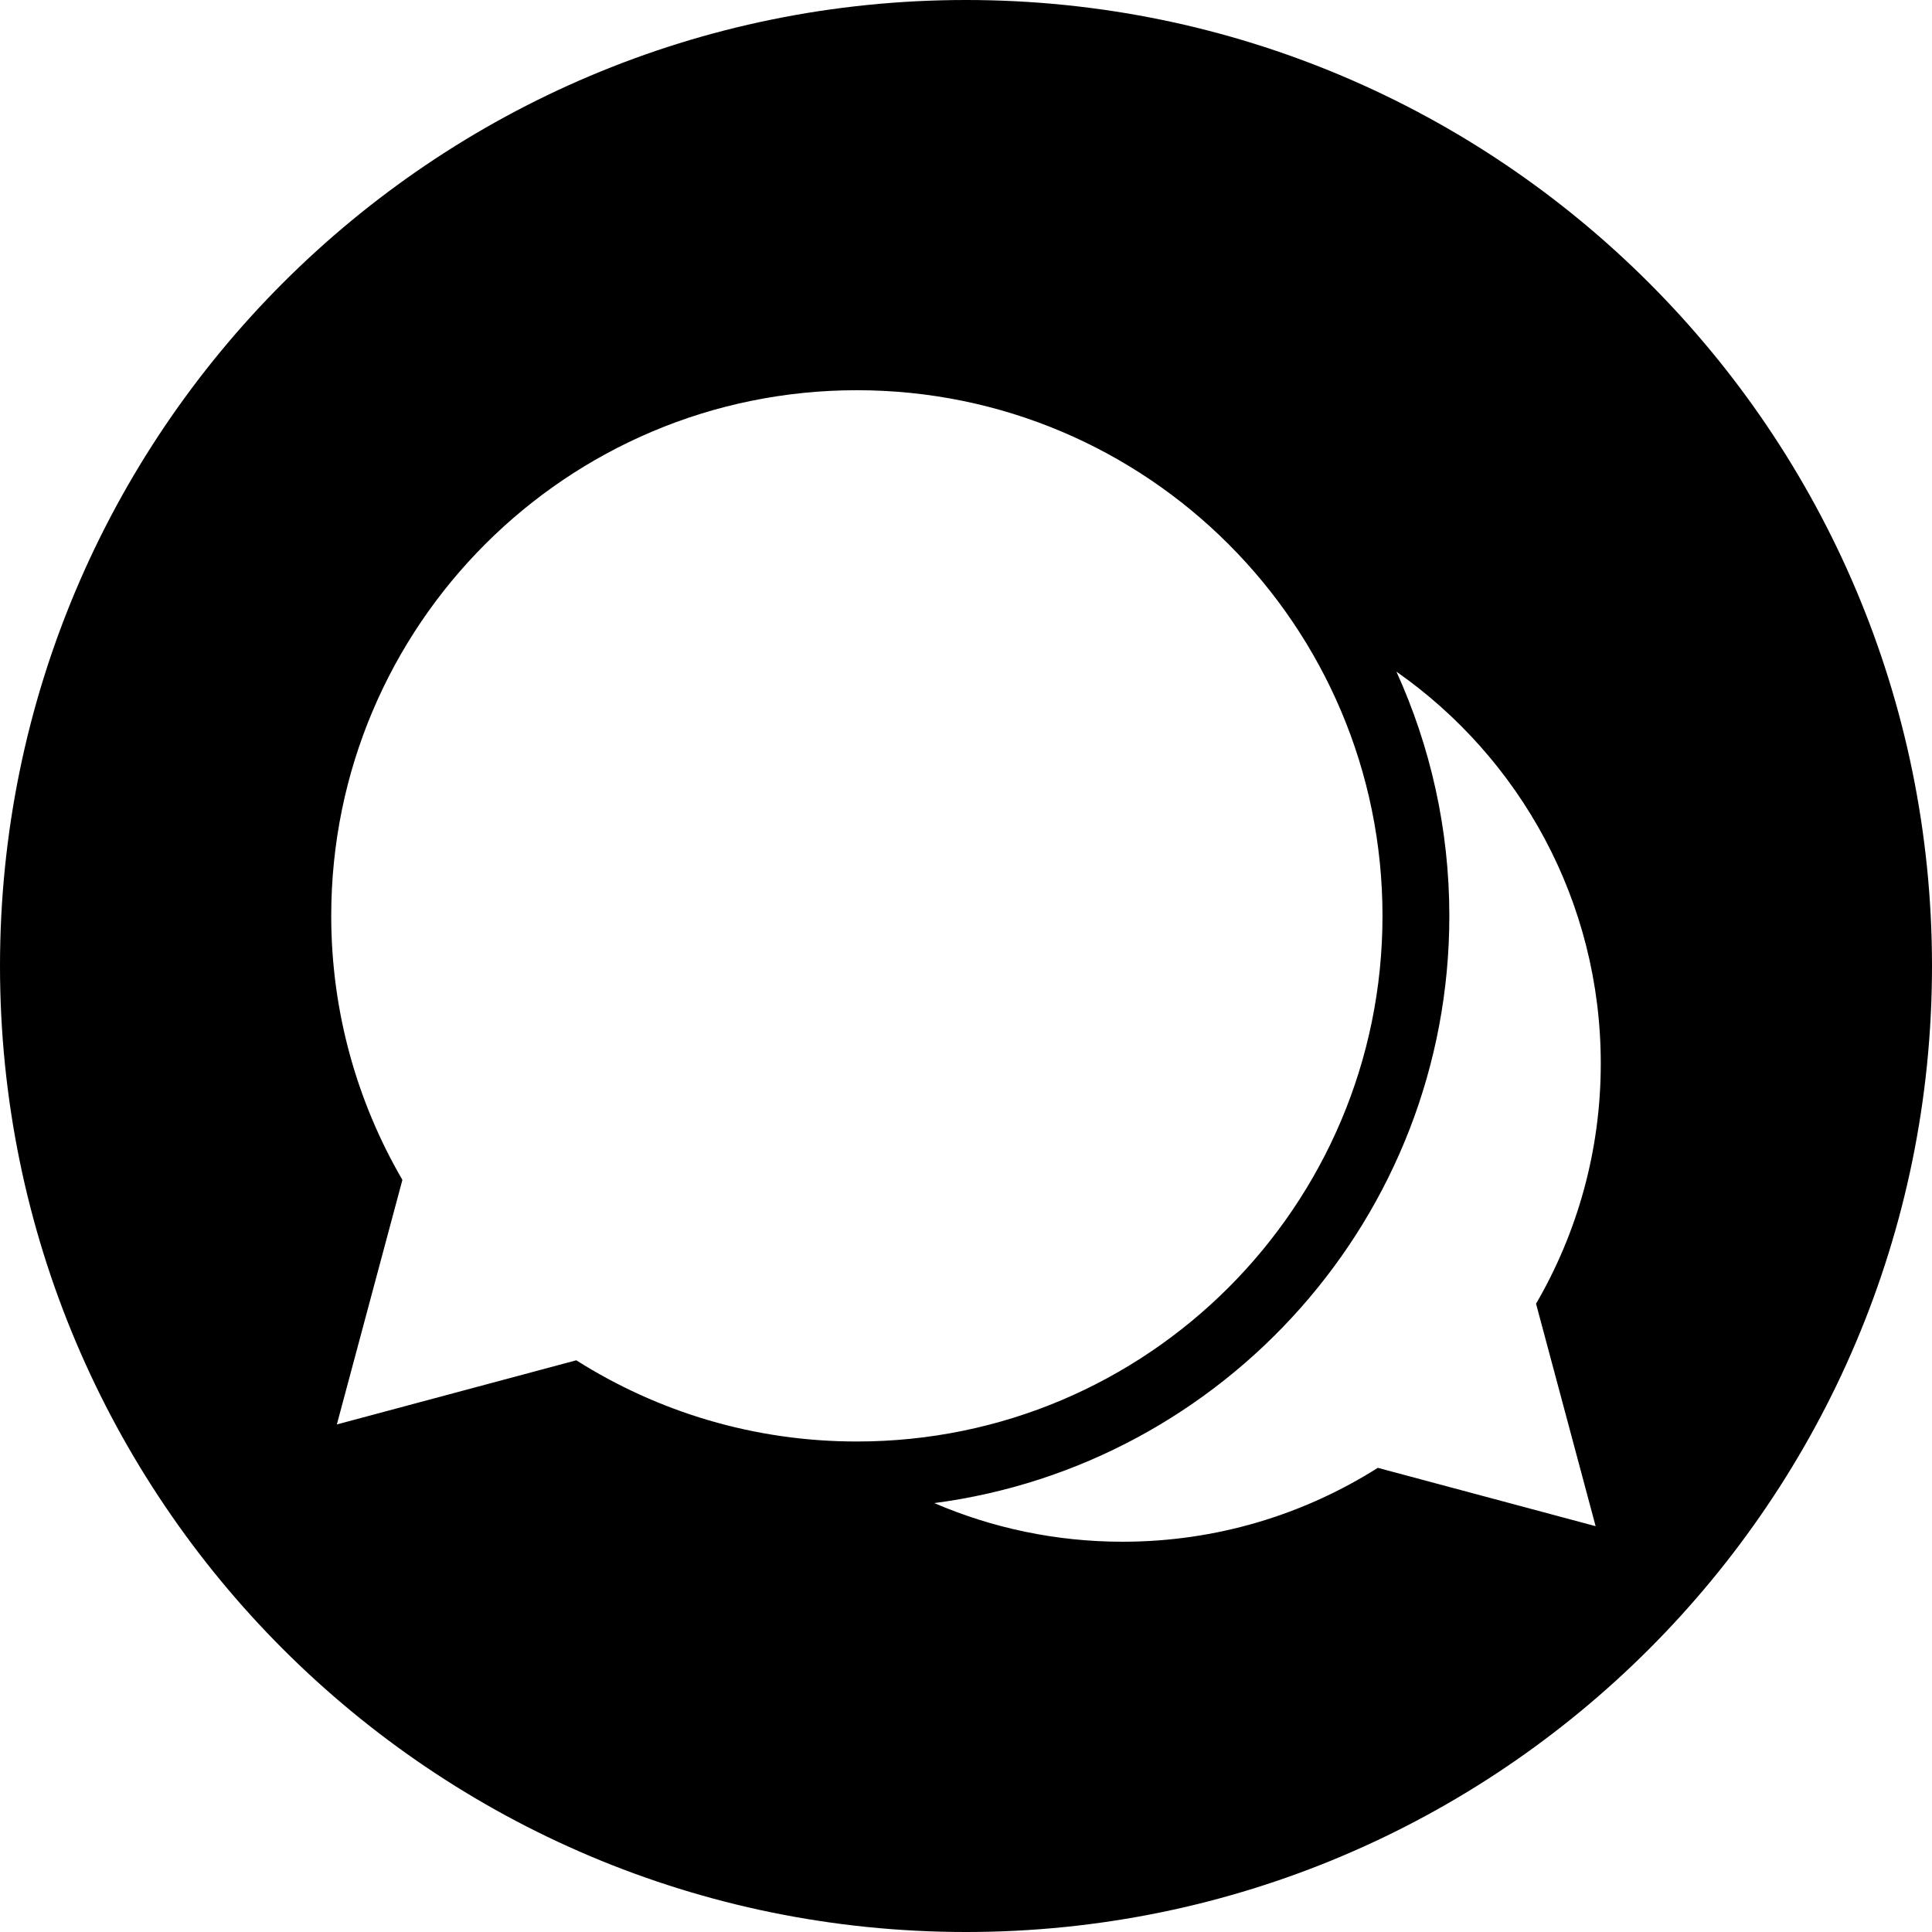
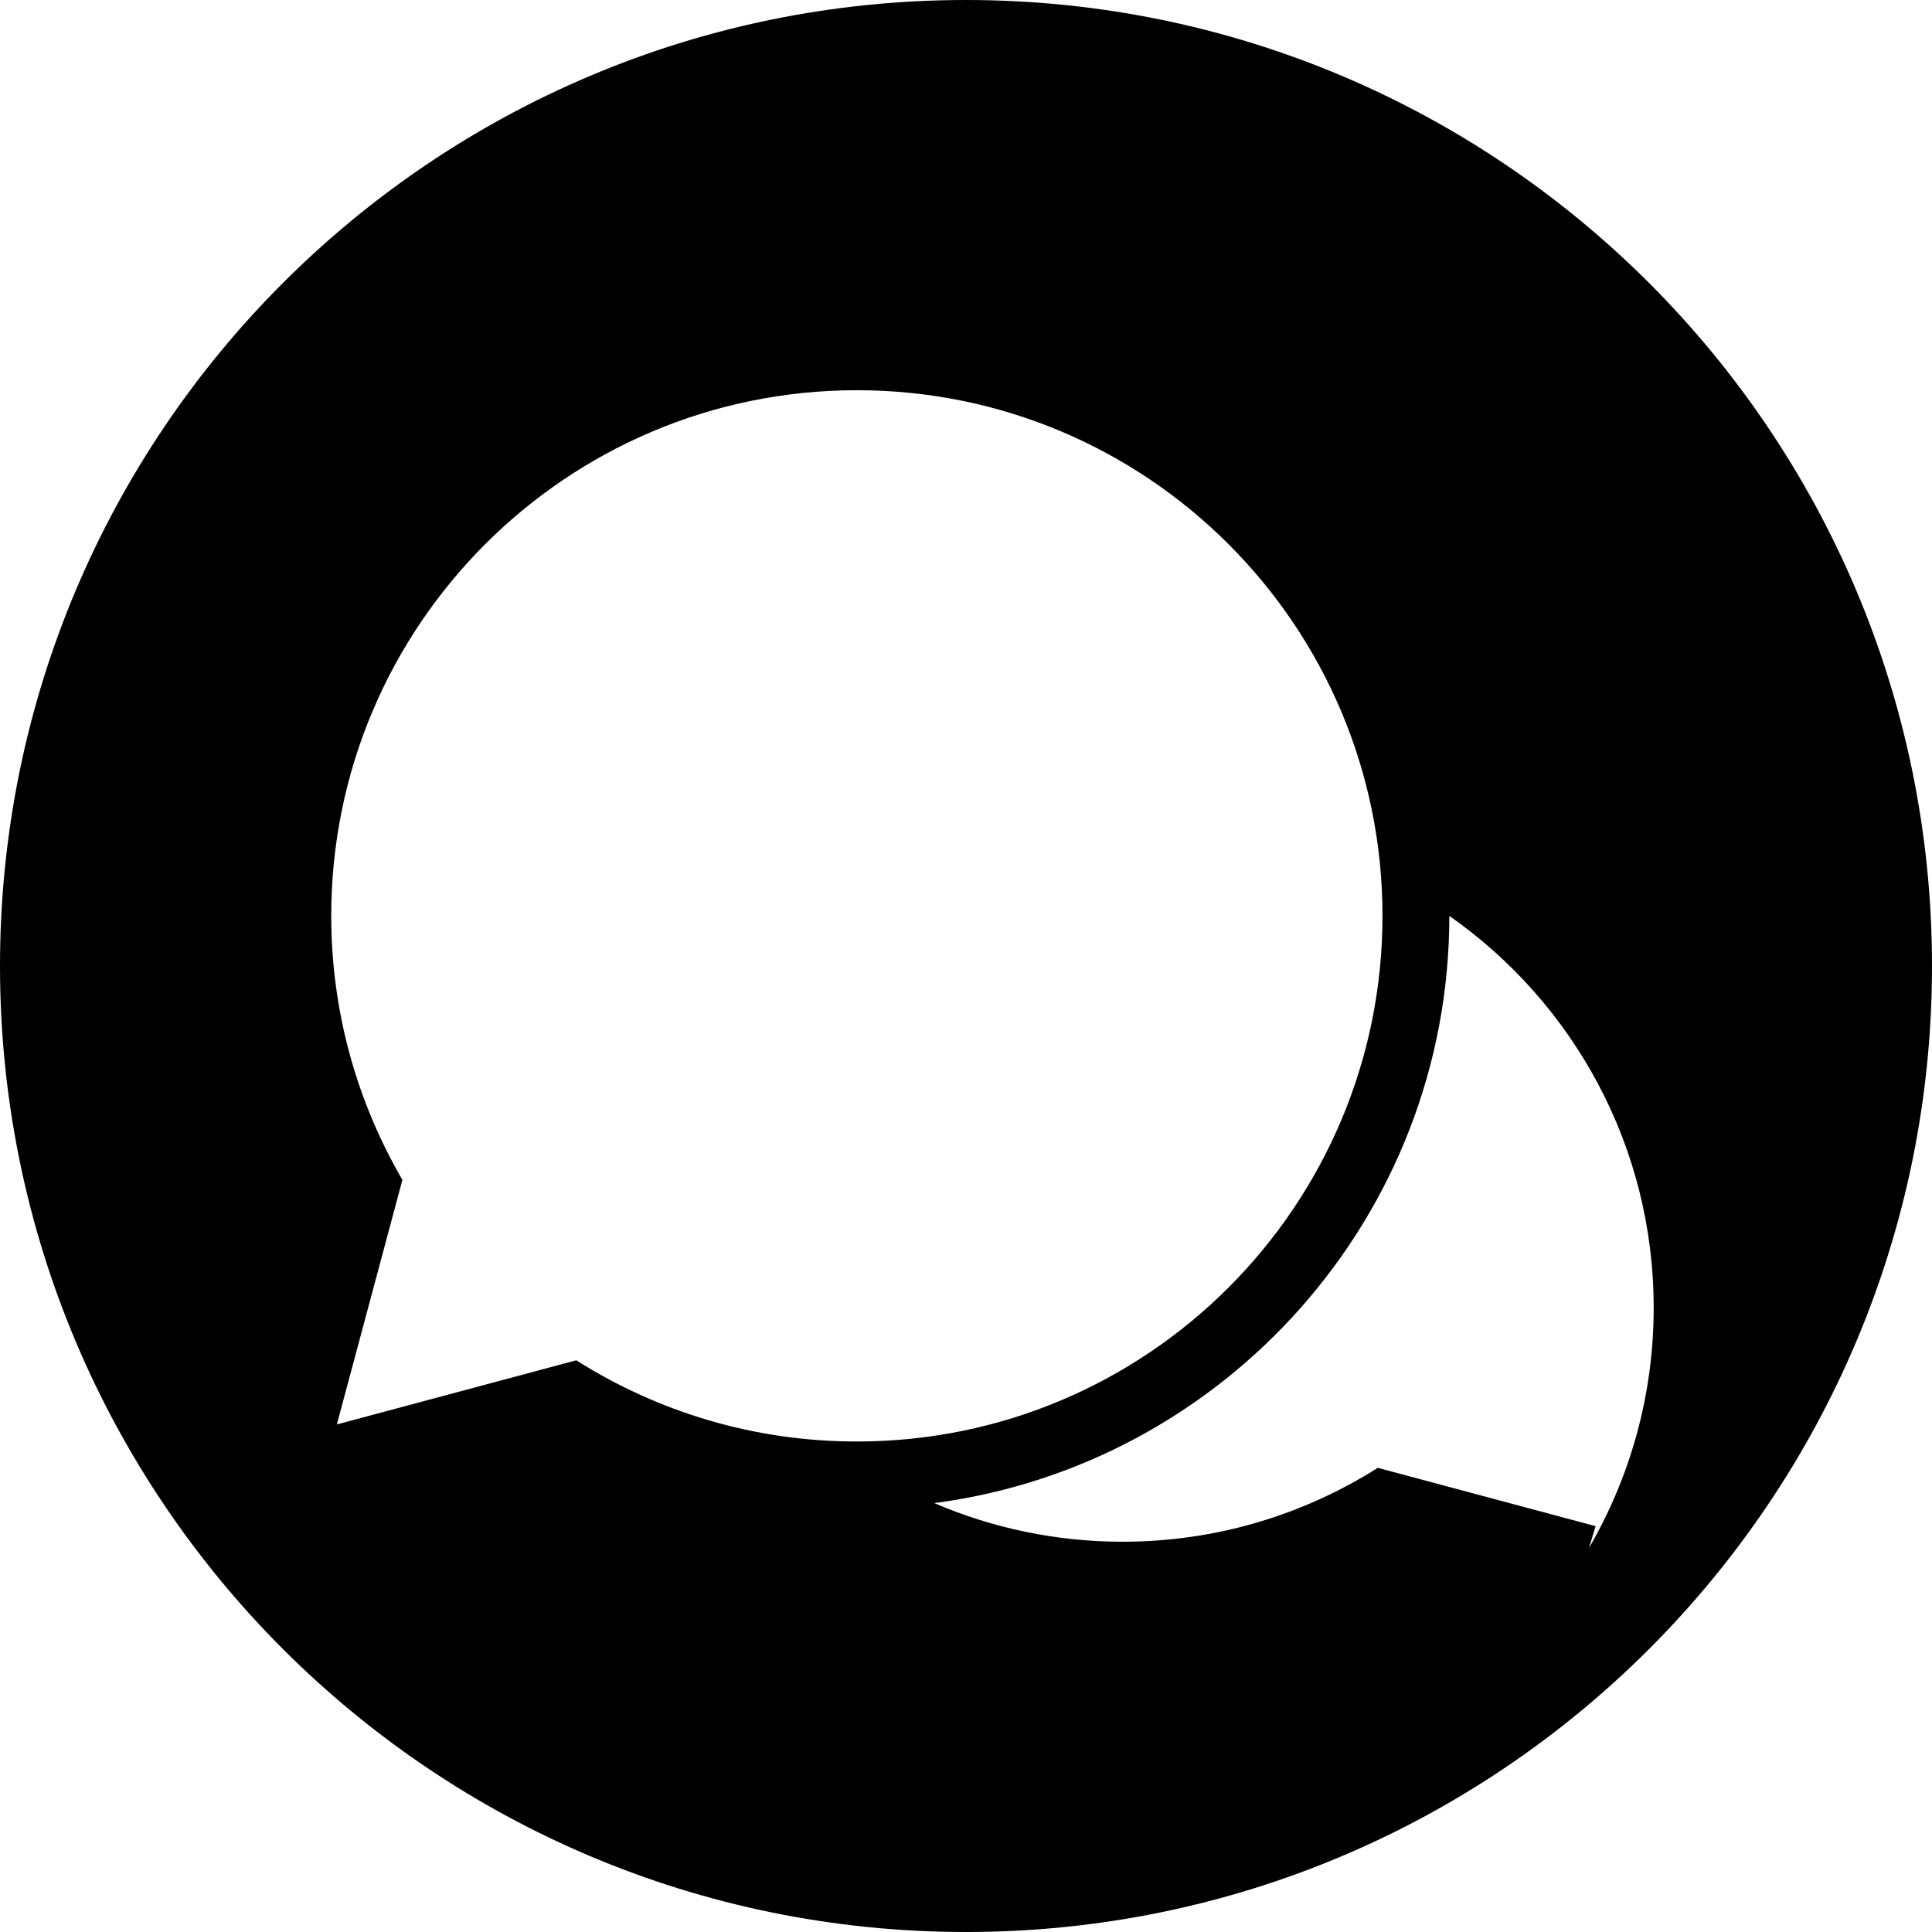
<svg xmlns="http://www.w3.org/2000/svg" version="1.1" id="Layer_1" x="0px" y="0px" viewBox="0 0 299.99 299.99" style="enable-background:new 0 0 299.99 299.99;" xml:space="preserve">
  <g>
    <g>
-       <path d="M149.995,0C67.158,0,0,67.156,0,149.995S67.158,299.99,149.995,299.99c82.839,0,149.995-67.156,149.995-149.995    S232.834,0,149.995,0z M89.481,211.219l-37.176,9.959l10.177-37.973c-7.01-12.05-11.051-26.05-11.051-40.997    c0-45.074,36.541-81.618,81.62-81.618c45.071,0,81.615,36.544,81.615,81.618c0,45.074-36.544,81.62-81.615,81.62    C117.023,223.832,102.091,219.199,89.481,211.219z M247.76,236.976l-33.818-9.059c-11.477,7.257-25.057,11.474-39.63,11.474    c-10.39,0-20.271-2.142-29.248-5.999c45.064-5.9,79.981-44.527,79.981-91.177c0-13.518-2.959-26.351-8.216-37.926    c19.182,13.427,31.73,35.67,31.73,60.853c0,13.596-3.673,26.33-10.05,37.293L247.76,236.976z" />
+       <path d="M149.995,0C67.158,0,0,67.156,0,149.995S67.158,299.99,149.995,299.99c82.839,0,149.995-67.156,149.995-149.995    S232.834,0,149.995,0z M89.481,211.219l-37.176,9.959l10.177-37.973c-7.01-12.05-11.051-26.05-11.051-40.997    c0-45.074,36.541-81.618,81.62-81.618c45.071,0,81.615,36.544,81.615,81.618c0,45.074-36.544,81.62-81.615,81.62    C117.023,223.832,102.091,219.199,89.481,211.219z M247.76,236.976l-33.818-9.059c-11.477,7.257-25.057,11.474-39.63,11.474    c-10.39,0-20.271-2.142-29.248-5.999c45.064-5.9,79.981-44.527,79.981-91.177c19.182,13.427,31.73,35.67,31.73,60.853c0,13.596-3.673,26.33-10.05,37.293L247.76,236.976z" />
    </g>
  </g>
  <g>
</g>
  <g>
</g>
  <g>
</g>
  <g>
</g>
  <g>
</g>
  <g>
</g>
  <g>
</g>
  <g>
</g>
  <g>
</g>
  <g>
</g>
  <g>
</g>
  <g>
</g>
  <g>
</g>
  <g>
</g>
  <g>
</g>
</svg>